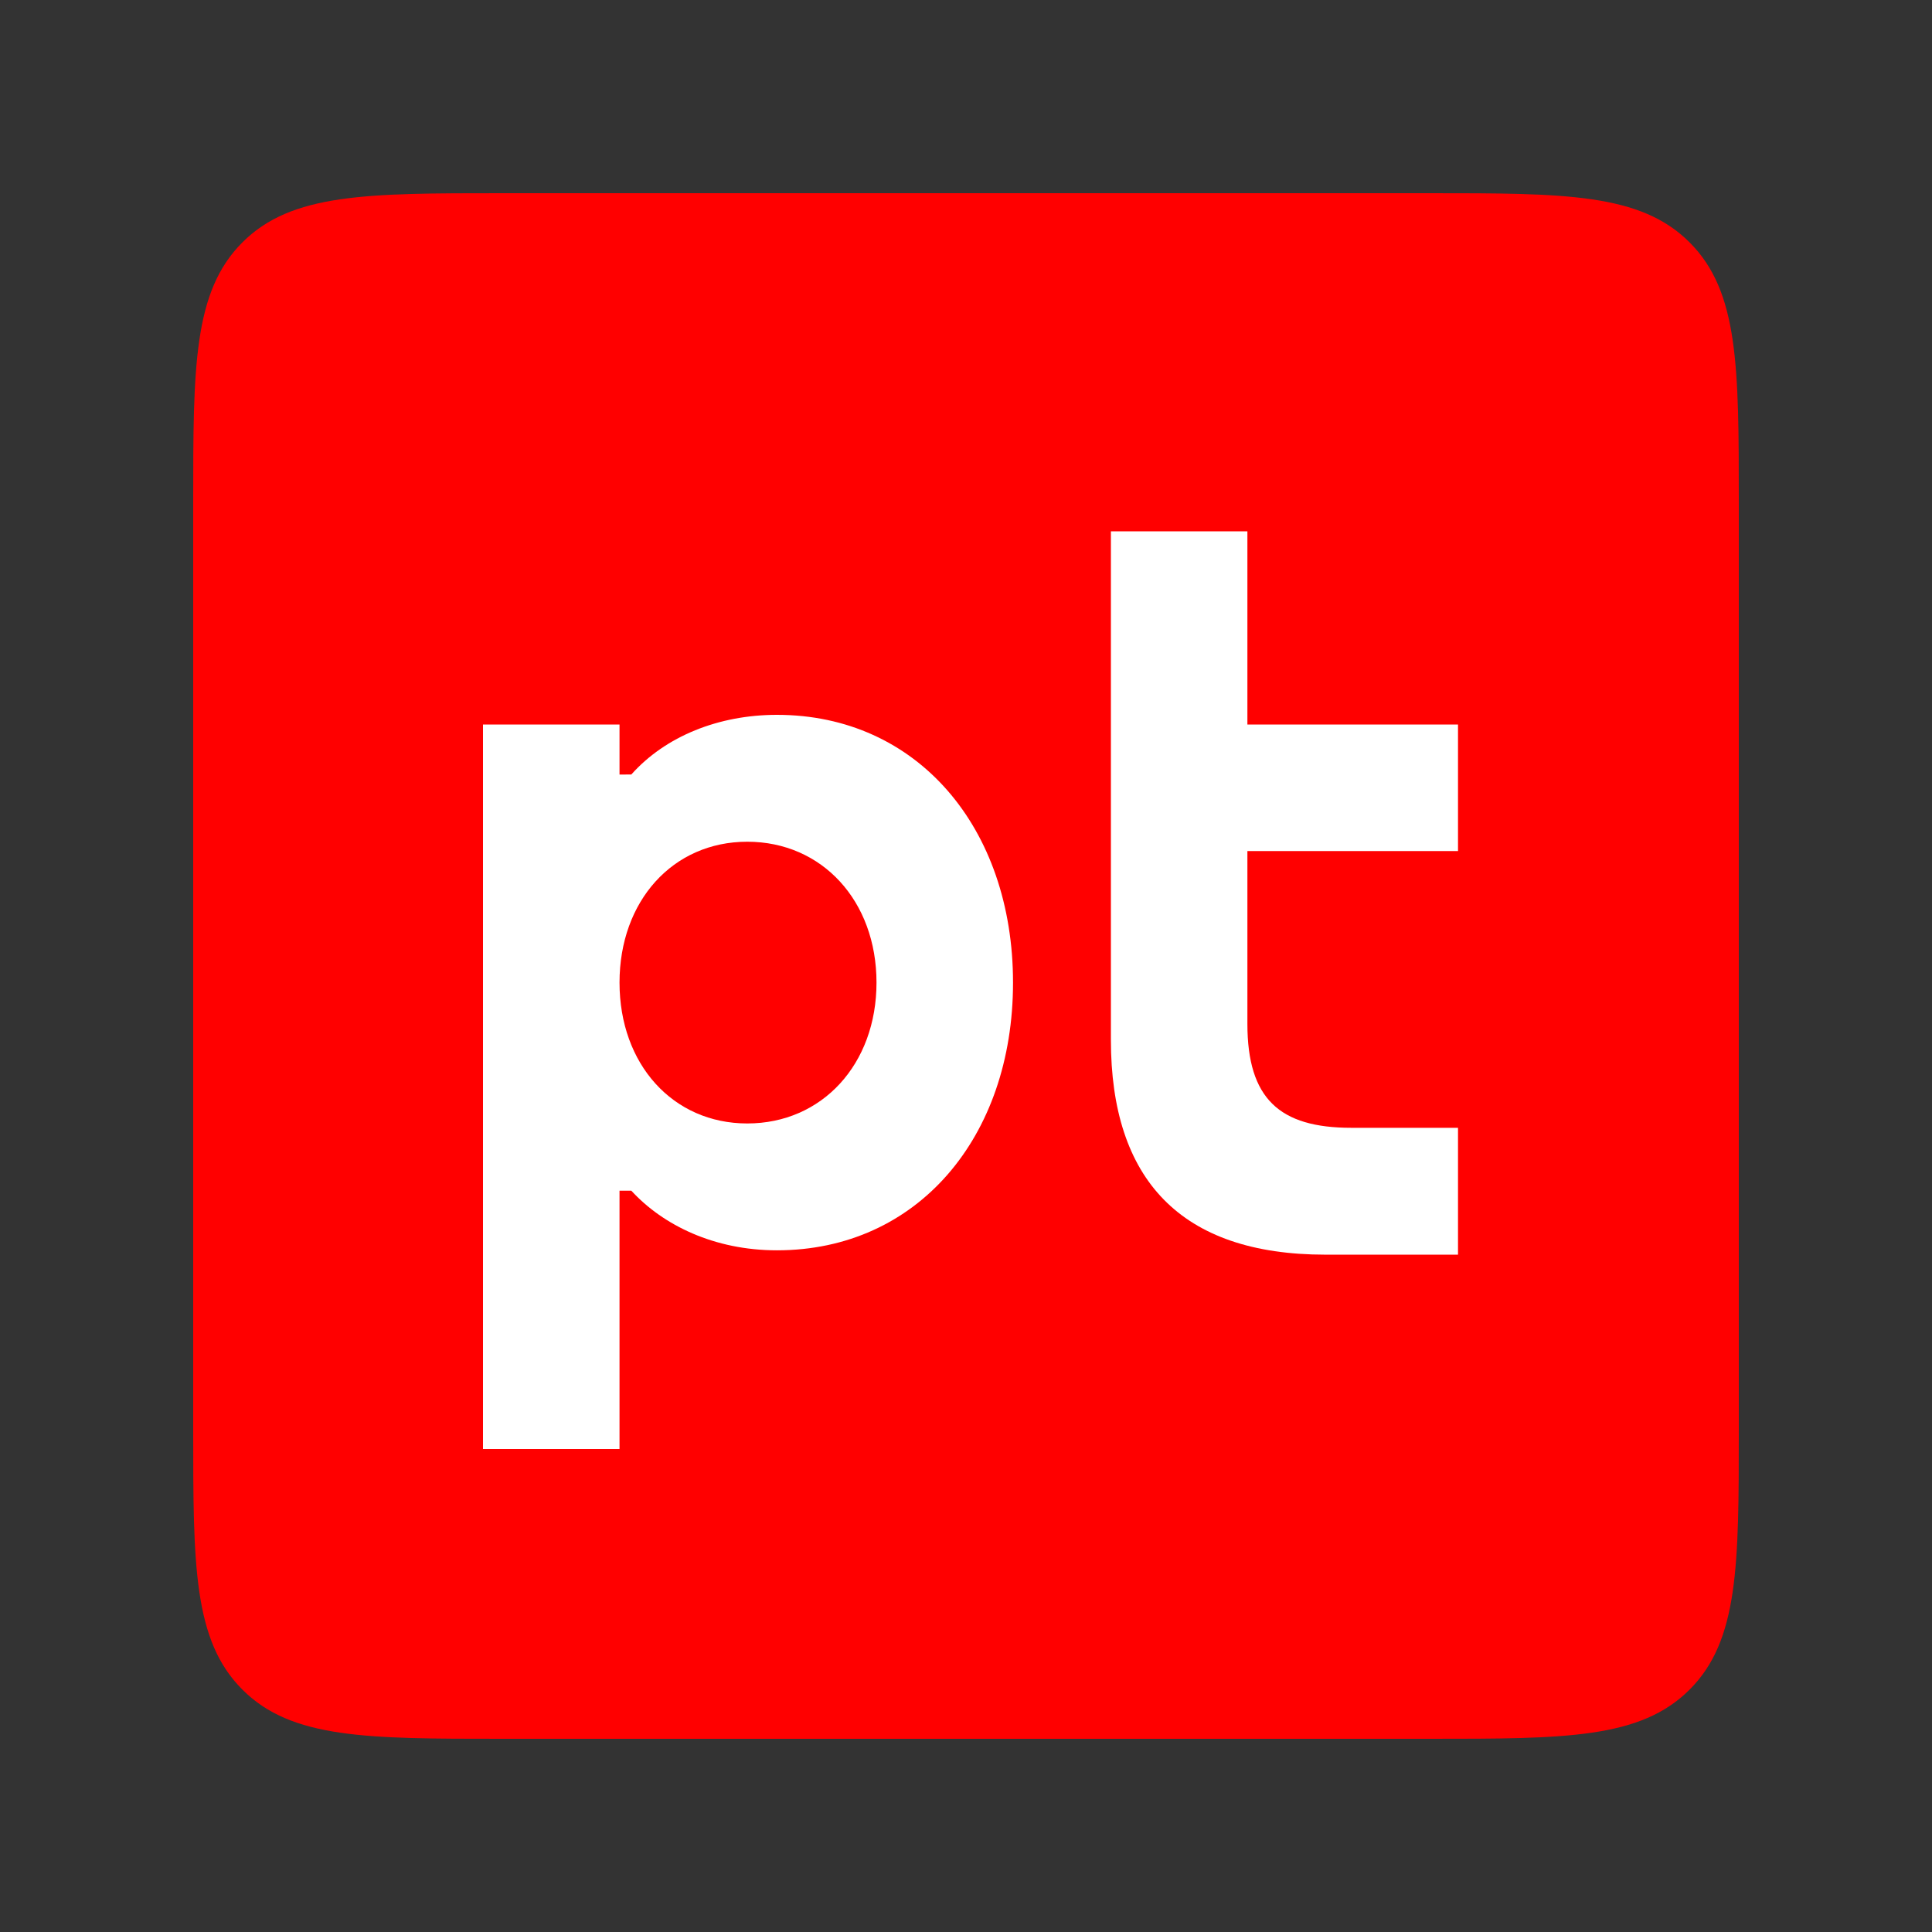
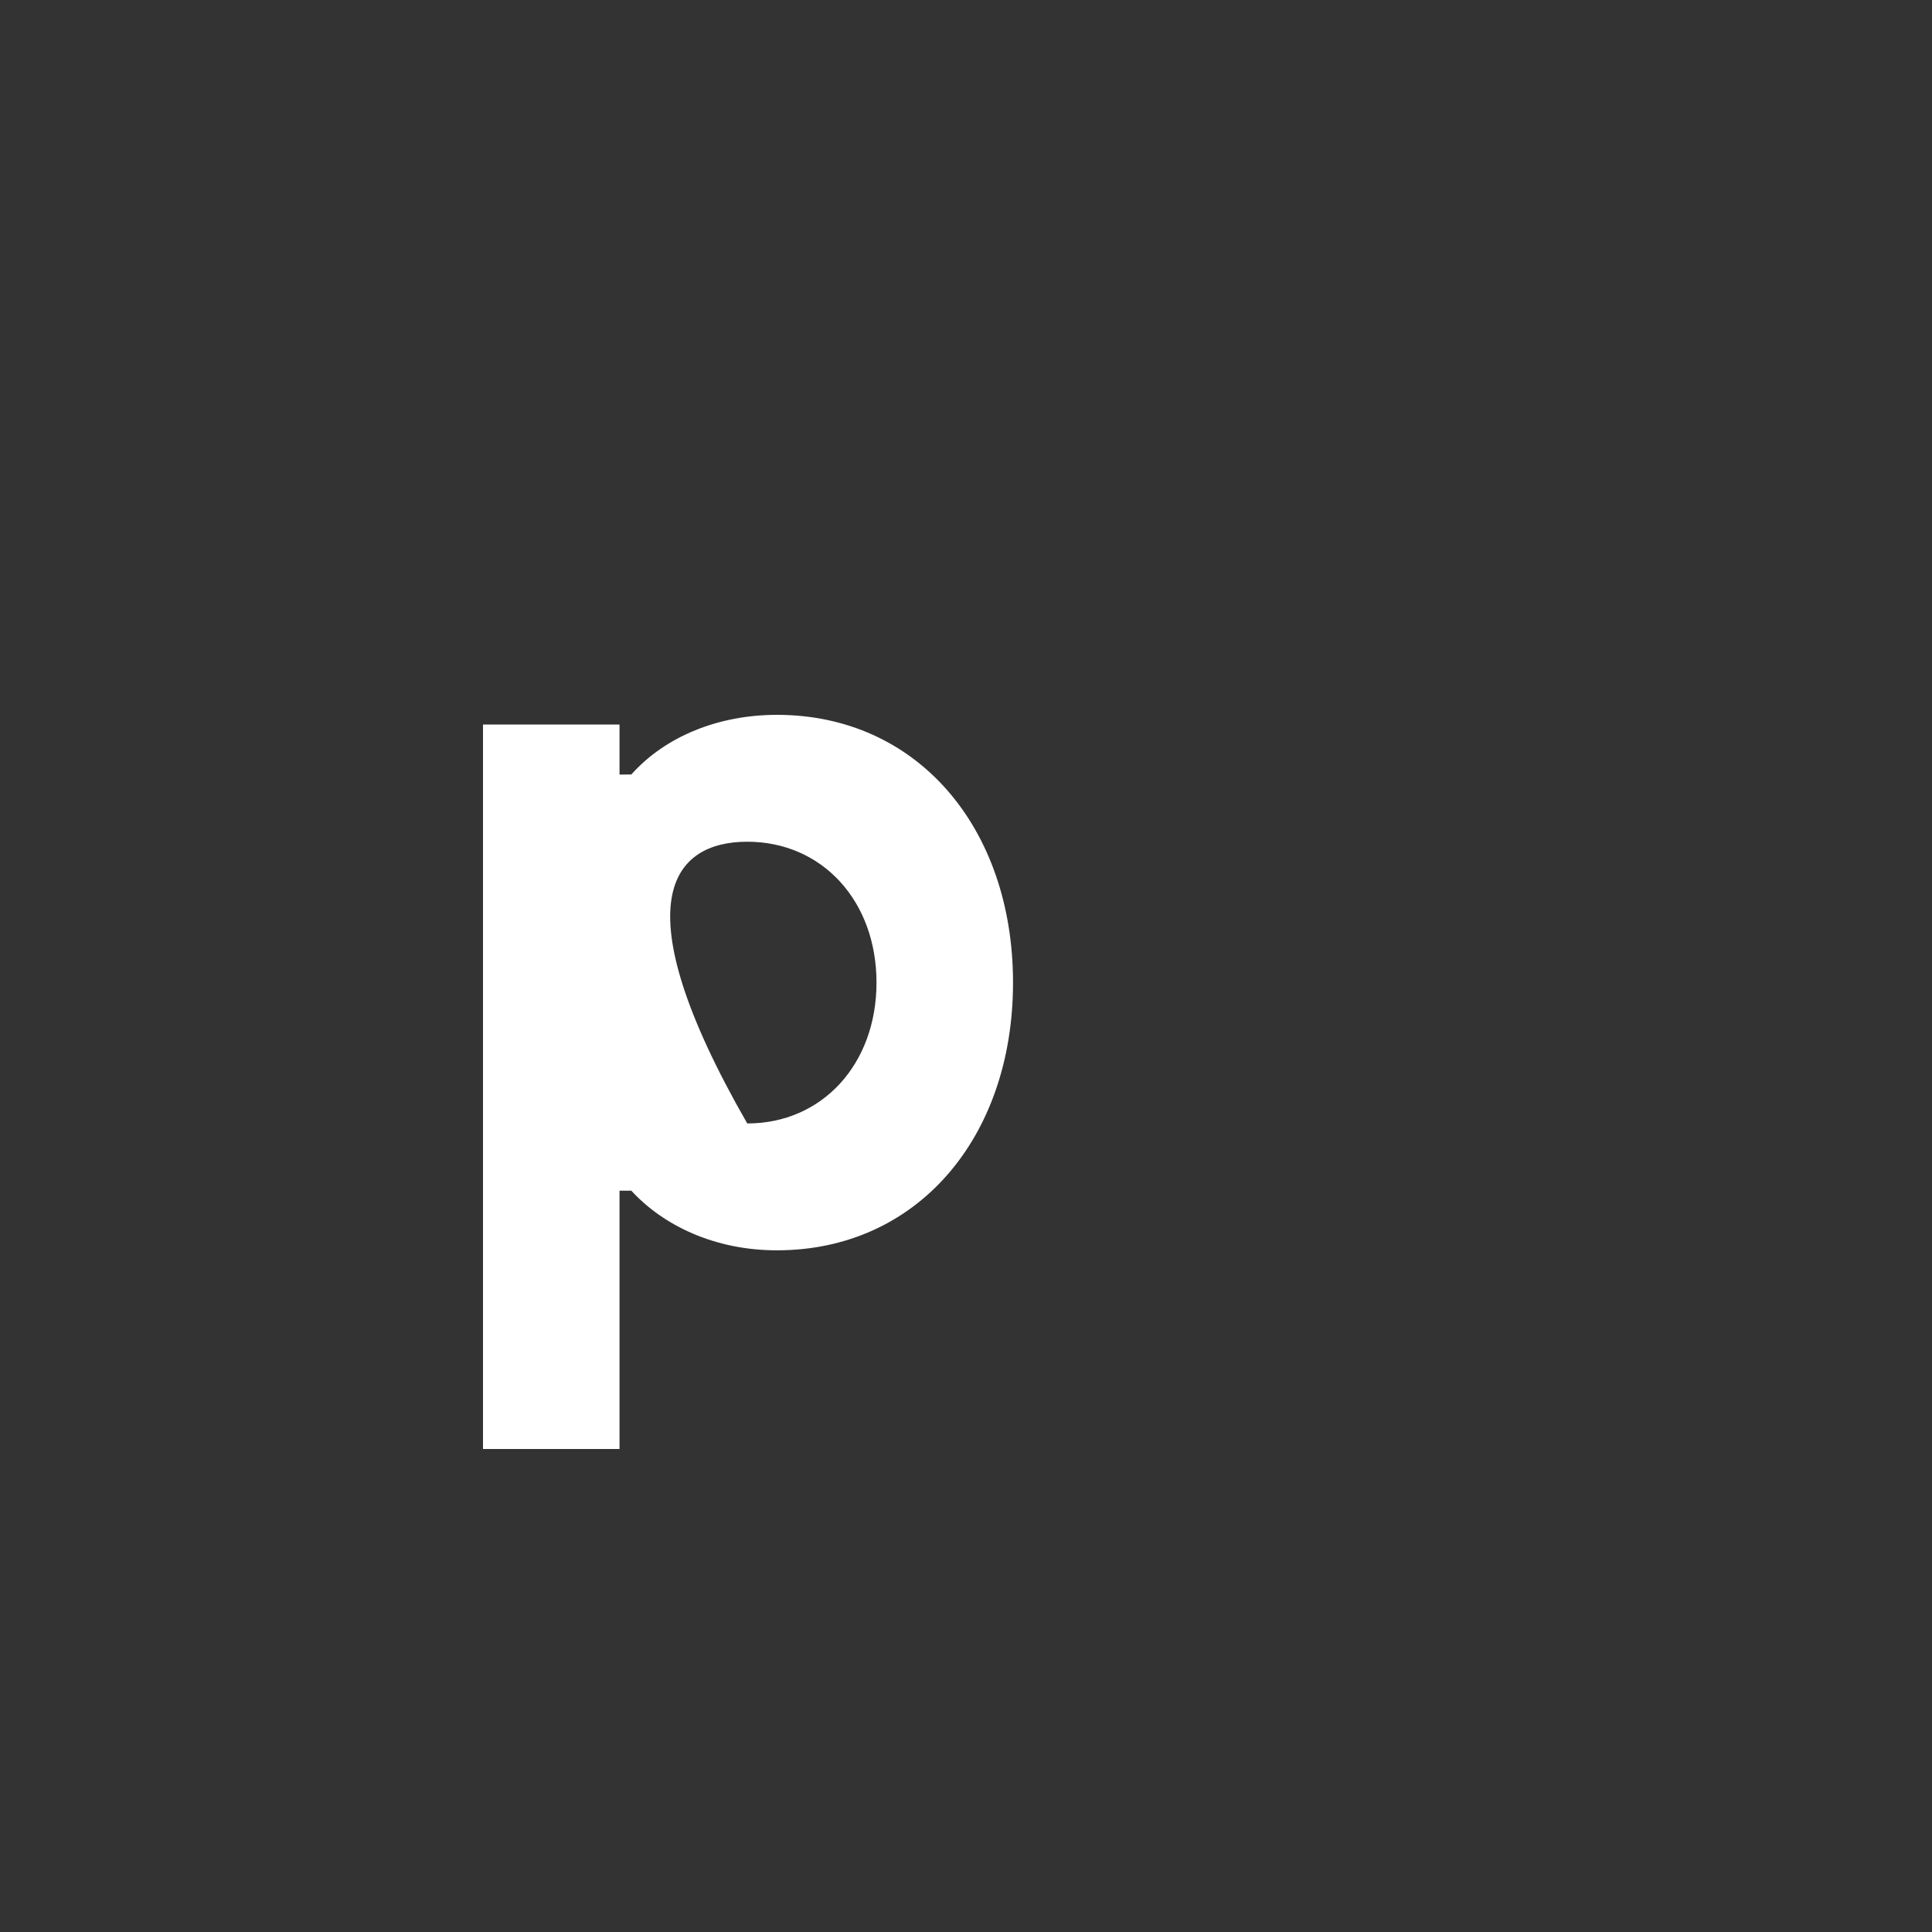
<svg xmlns="http://www.w3.org/2000/svg" width="80" height="80" viewBox="0 0 80 80" fill="none">
  <rect x="0" y="0" width="80" height="80" fill="#333333" stroke="none" />
-   <path fill-rule="evenodd" clip-rule="evenodd" d="M8 59.2C8 64.809 8 67.927 10.037 69.963C12.073 72 15.191 72 20.8 72H59.2C64.809 72 67.927 72 69.963 69.963C72 67.927 72 64.809 72 59.2V20.8C72 15.191 72 12.073 69.963 10.037C67.927 8 64.809 8 59.2 8H20.8C15.191 8 12.073 8 10.037 10.037C8 12.073 8 15.191 8 20.8V59.2Z" fill="#FF0000" />
-   <path d="M51.652 35.24H60.373V30H51.652V22H46V43.061C46 48.825 48.871 51.953 54.886 51.953H60.373V46.7H55.955C52.985 46.7 51.652 45.498 51.652 42.392V35.24Z" fill="white" />
-   <path fill-rule="evenodd" clip-rule="evenodd" d="M32.172 29.6C29.759 29.6 27.556 30.485 26.141 32.071L25.653 32.072V30H20V60H25.653V49.303H26.141C27.451 50.731 29.575 51.773 32.172 51.773C37.982 51.773 41.947 47.099 41.947 40.687C41.947 34.275 37.982 29.6 32.172 29.6ZM30.942 46.52C27.861 46.52 25.653 44.066 25.653 40.687C25.653 37.307 27.861 34.854 30.942 34.854C34.043 34.854 36.294 37.307 36.294 40.687C36.294 44.066 34.043 46.52 30.942 46.52Z" fill="white" />
+   <path fill-rule="evenodd" clip-rule="evenodd" d="M32.172 29.6C29.759 29.6 27.556 30.485 26.141 32.071L25.653 32.072V30H20V60H25.653V49.303H26.141C27.451 50.731 29.575 51.773 32.172 51.773C37.982 51.773 41.947 47.099 41.947 40.687C41.947 34.275 37.982 29.6 32.172 29.6ZM30.942 46.52C25.653 37.307 27.861 34.854 30.942 34.854C34.043 34.854 36.294 37.307 36.294 40.687C36.294 44.066 34.043 46.52 30.942 46.52Z" fill="white" />
</svg>